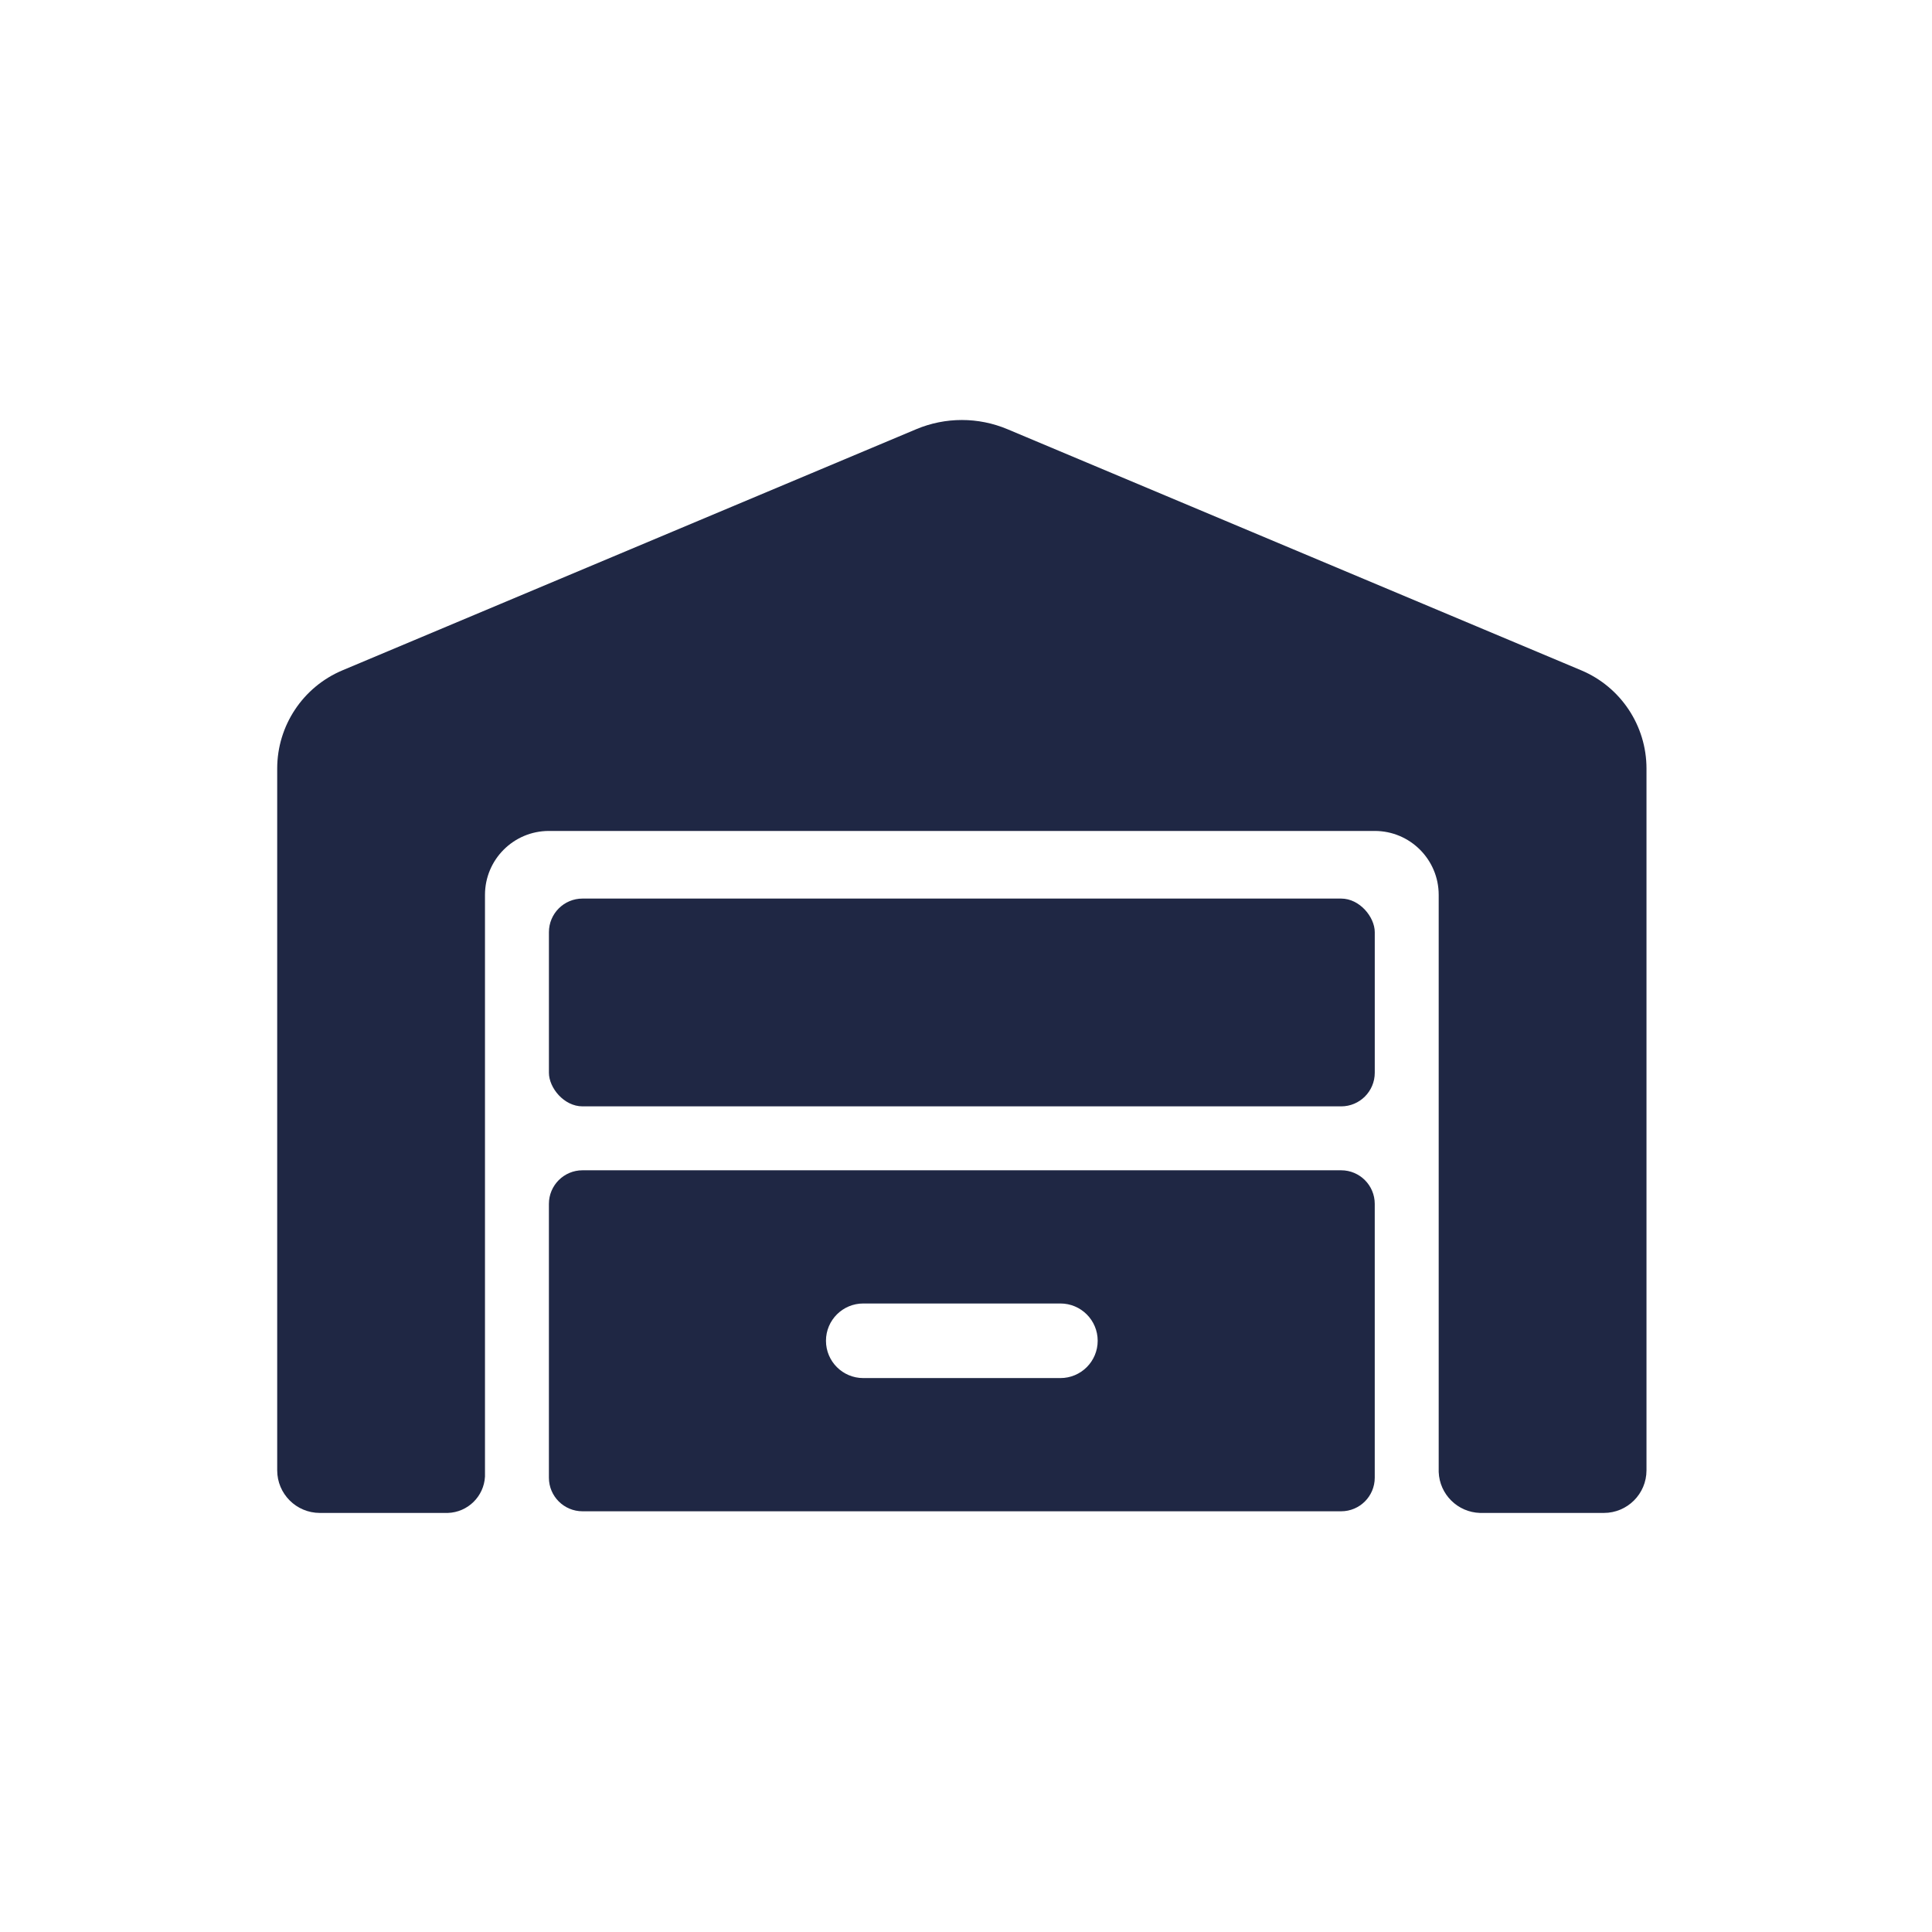
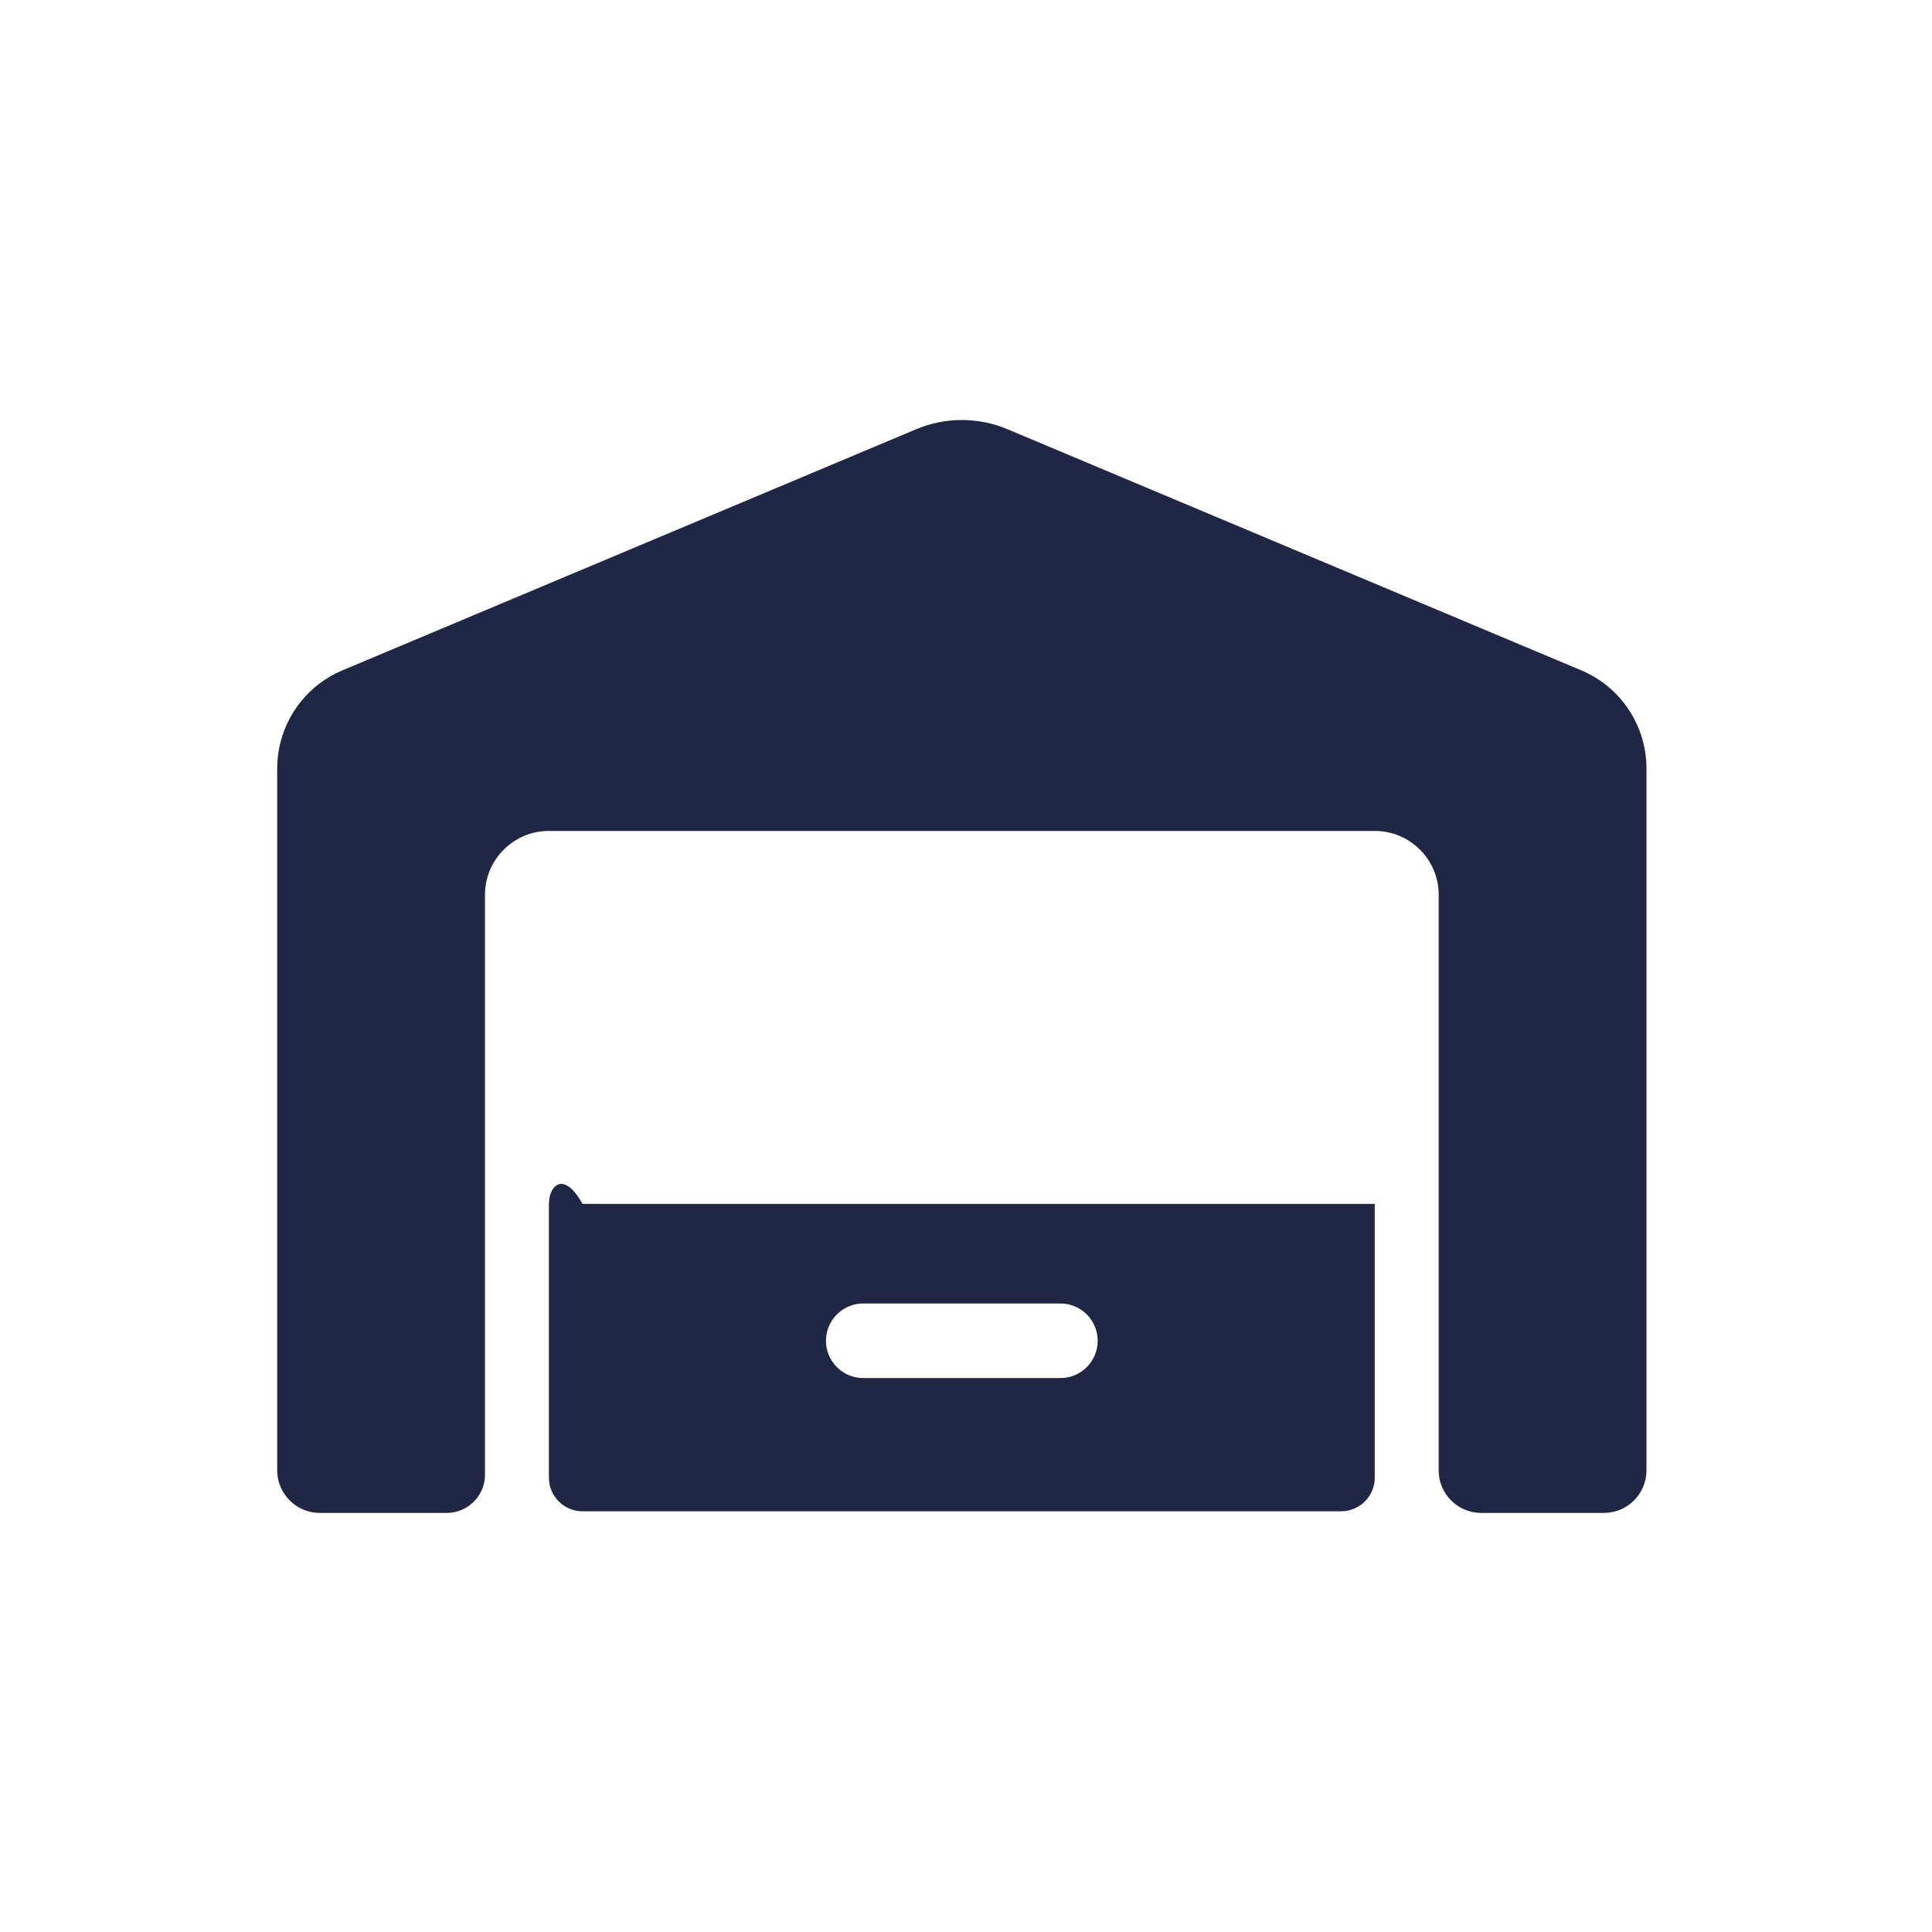
<svg xmlns="http://www.w3.org/2000/svg" width="230" height="230" viewBox="0 0 230 230" fill="none">
  <path fill-rule="evenodd" clip-rule="evenodd" d="M40.771 79.8C36.063 81.778 33 86.388 33 91.495V175.037C33 177.839 35.272 180.111 38.074 180.111H53.315C55.691 180.034 57.61 178.147 57.736 175.783V106.533C57.736 102.329 61.144 98.922 65.348 98.922H163.662C167.866 98.922 171.273 102.329 171.273 106.533V175.235C171.374 177.897 173.526 180.034 176.194 180.111H190.937C193.739 180.111 196.011 177.839 196.011 175.037V91.495C196.011 86.388 192.948 81.778 188.24 79.8L119.929 51.093C116.46 49.636 112.551 49.636 109.082 51.093L40.771 79.8Z" fill="#1F2744" />
-   <rect x="65.348" y="106.973" width="98.314" height="24.737" rx="4" fill="#1F2744" />
-   <path fill-rule="evenodd" clip-rule="evenodd" d="M163.66 143.32C163.66 141.111 161.869 139.32 159.66 139.32H69.346C67.137 139.32 65.346 141.111 65.346 143.32V175.915C65.346 178.124 67.137 179.915 69.346 179.915H159.66C161.869 179.915 163.66 178.124 163.66 175.915V143.32ZM102.769 155.177C100.317 155.177 98.33 157.164 98.33 159.616C98.33 162.068 100.317 164.056 102.769 164.056H126.237C128.689 164.056 130.677 162.068 130.677 159.616C130.677 157.164 128.689 155.177 126.237 155.177H102.769Z" fill="#1F2744" />
+   <path fill-rule="evenodd" clip-rule="evenodd" d="M163.66 143.32H69.346C67.137 139.32 65.346 141.111 65.346 143.32V175.915C65.346 178.124 67.137 179.915 69.346 179.915H159.66C161.869 179.915 163.66 178.124 163.66 175.915V143.32ZM102.769 155.177C100.317 155.177 98.33 157.164 98.33 159.616C98.33 162.068 100.317 164.056 102.769 164.056H126.237C128.689 164.056 130.677 162.068 130.677 159.616C130.677 157.164 128.689 155.177 126.237 155.177H102.769Z" fill="#1F2744" />
</svg>